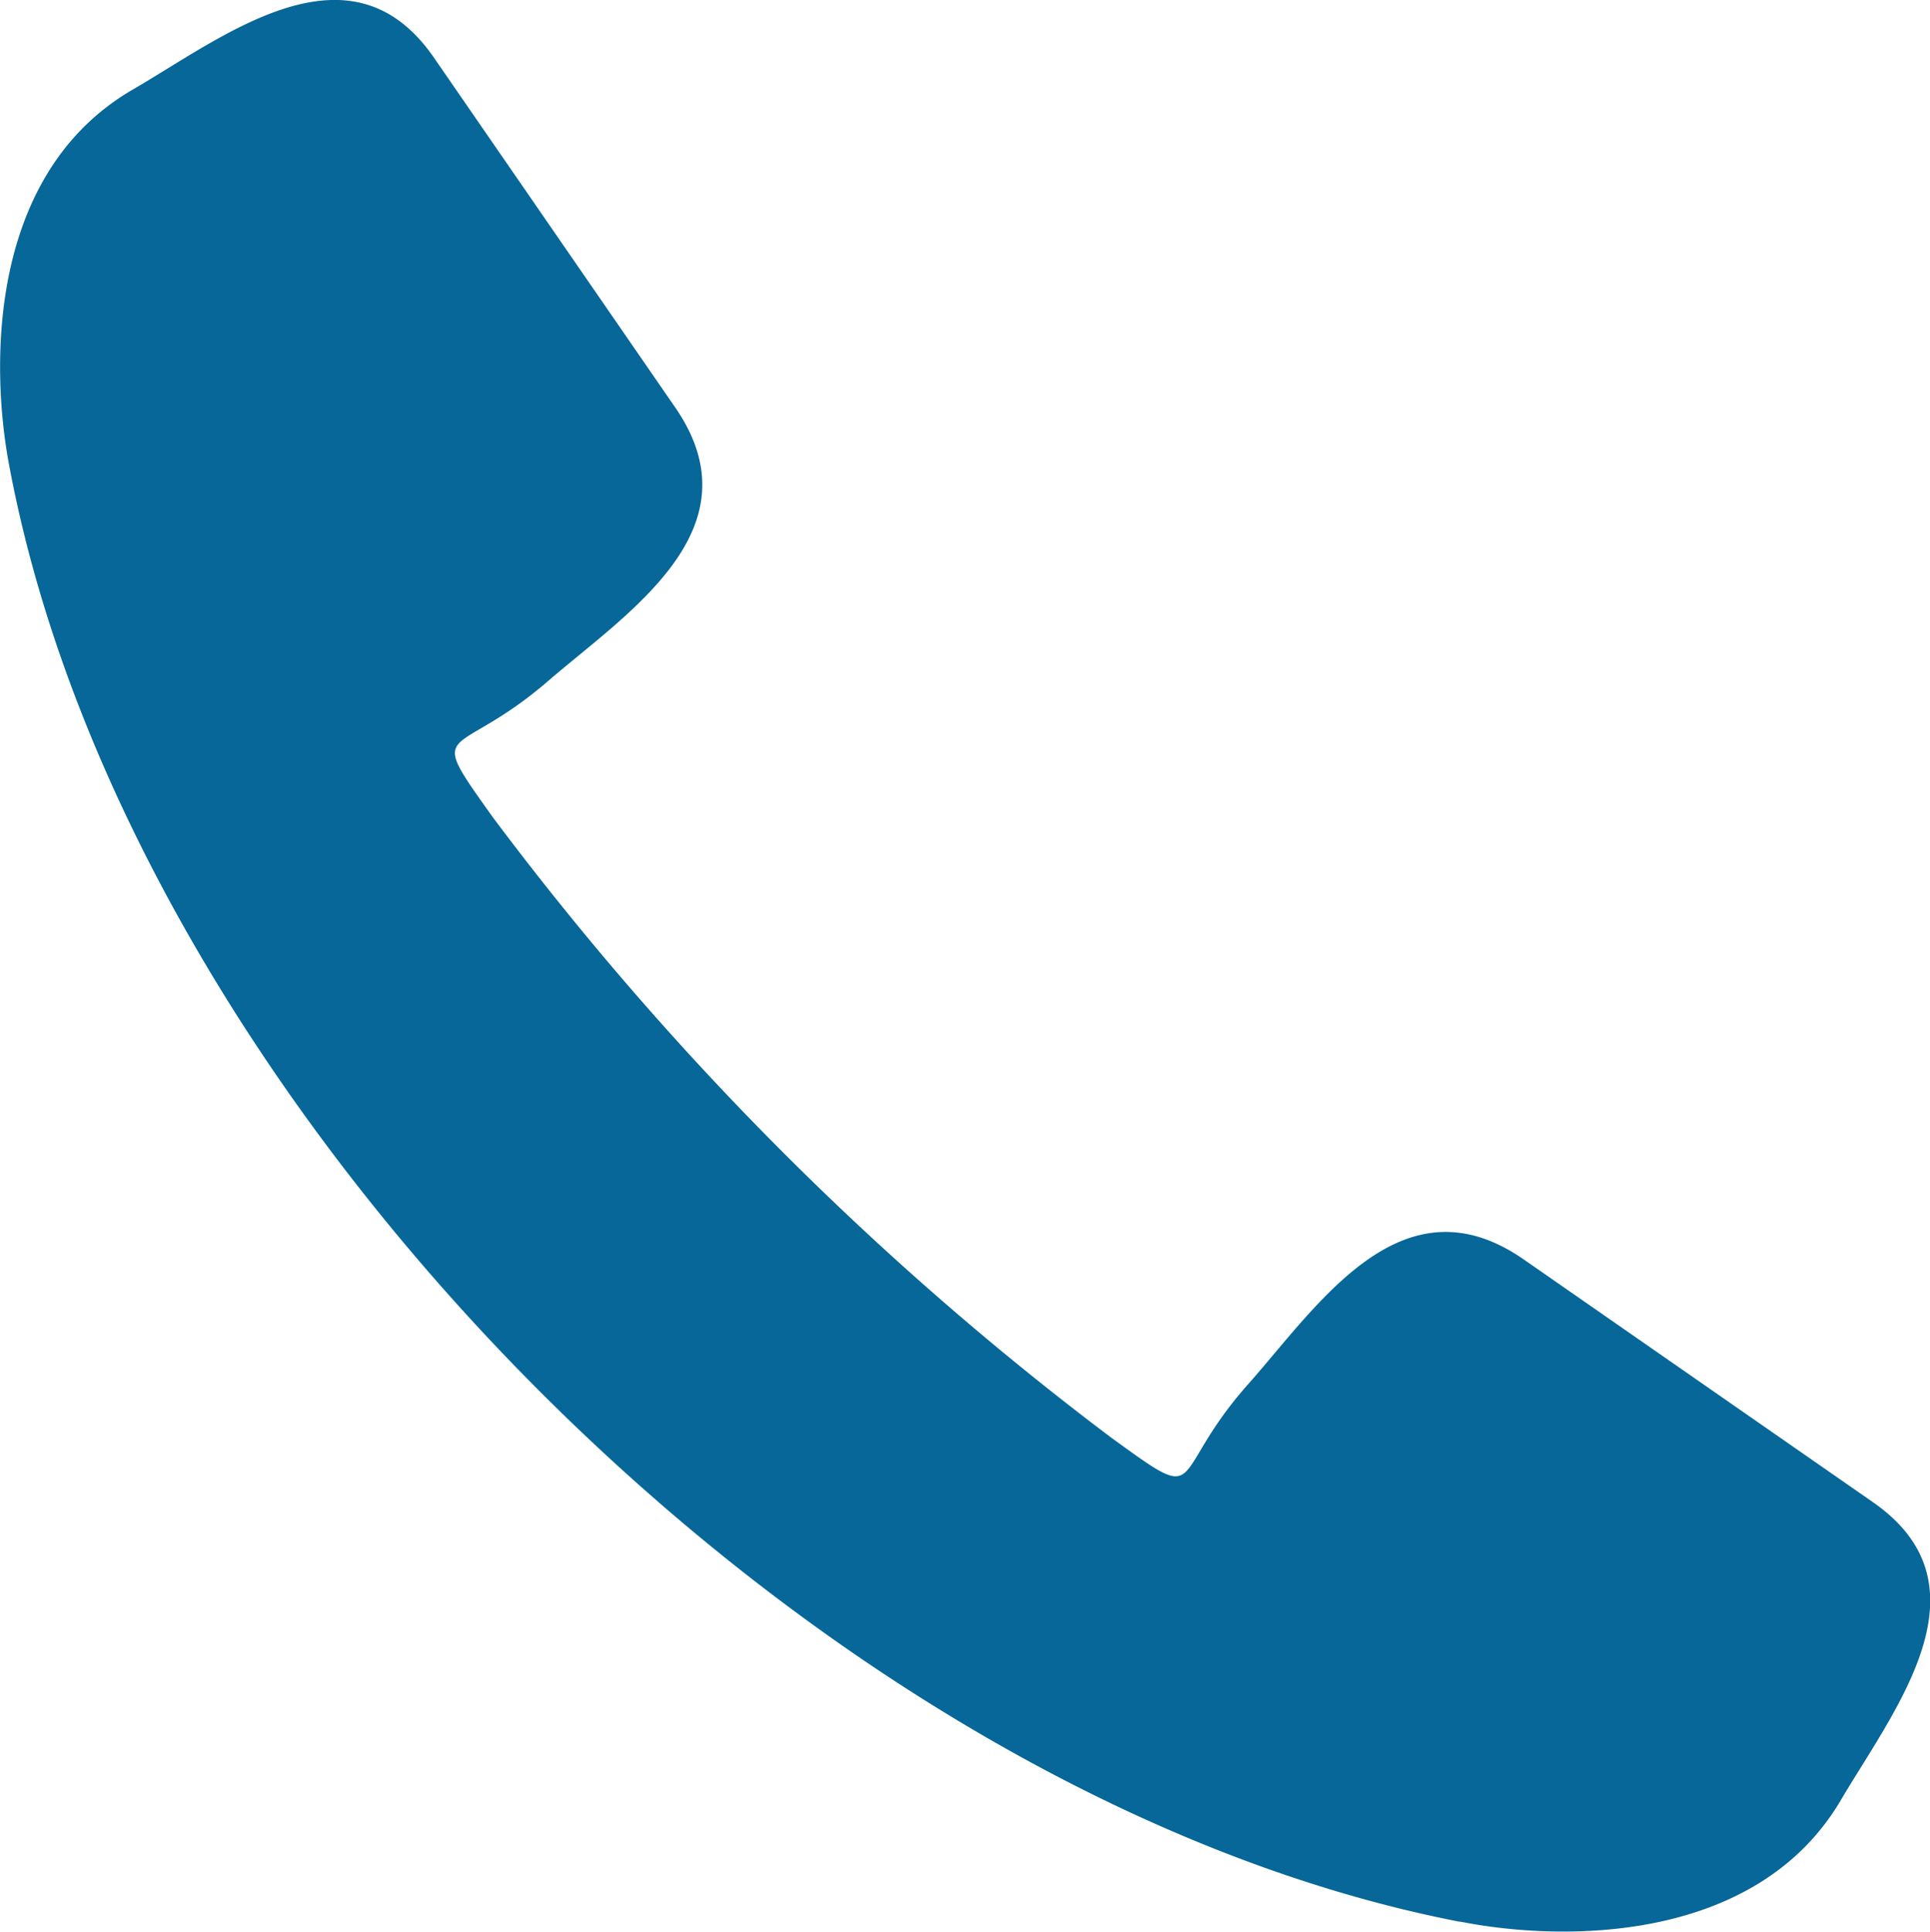
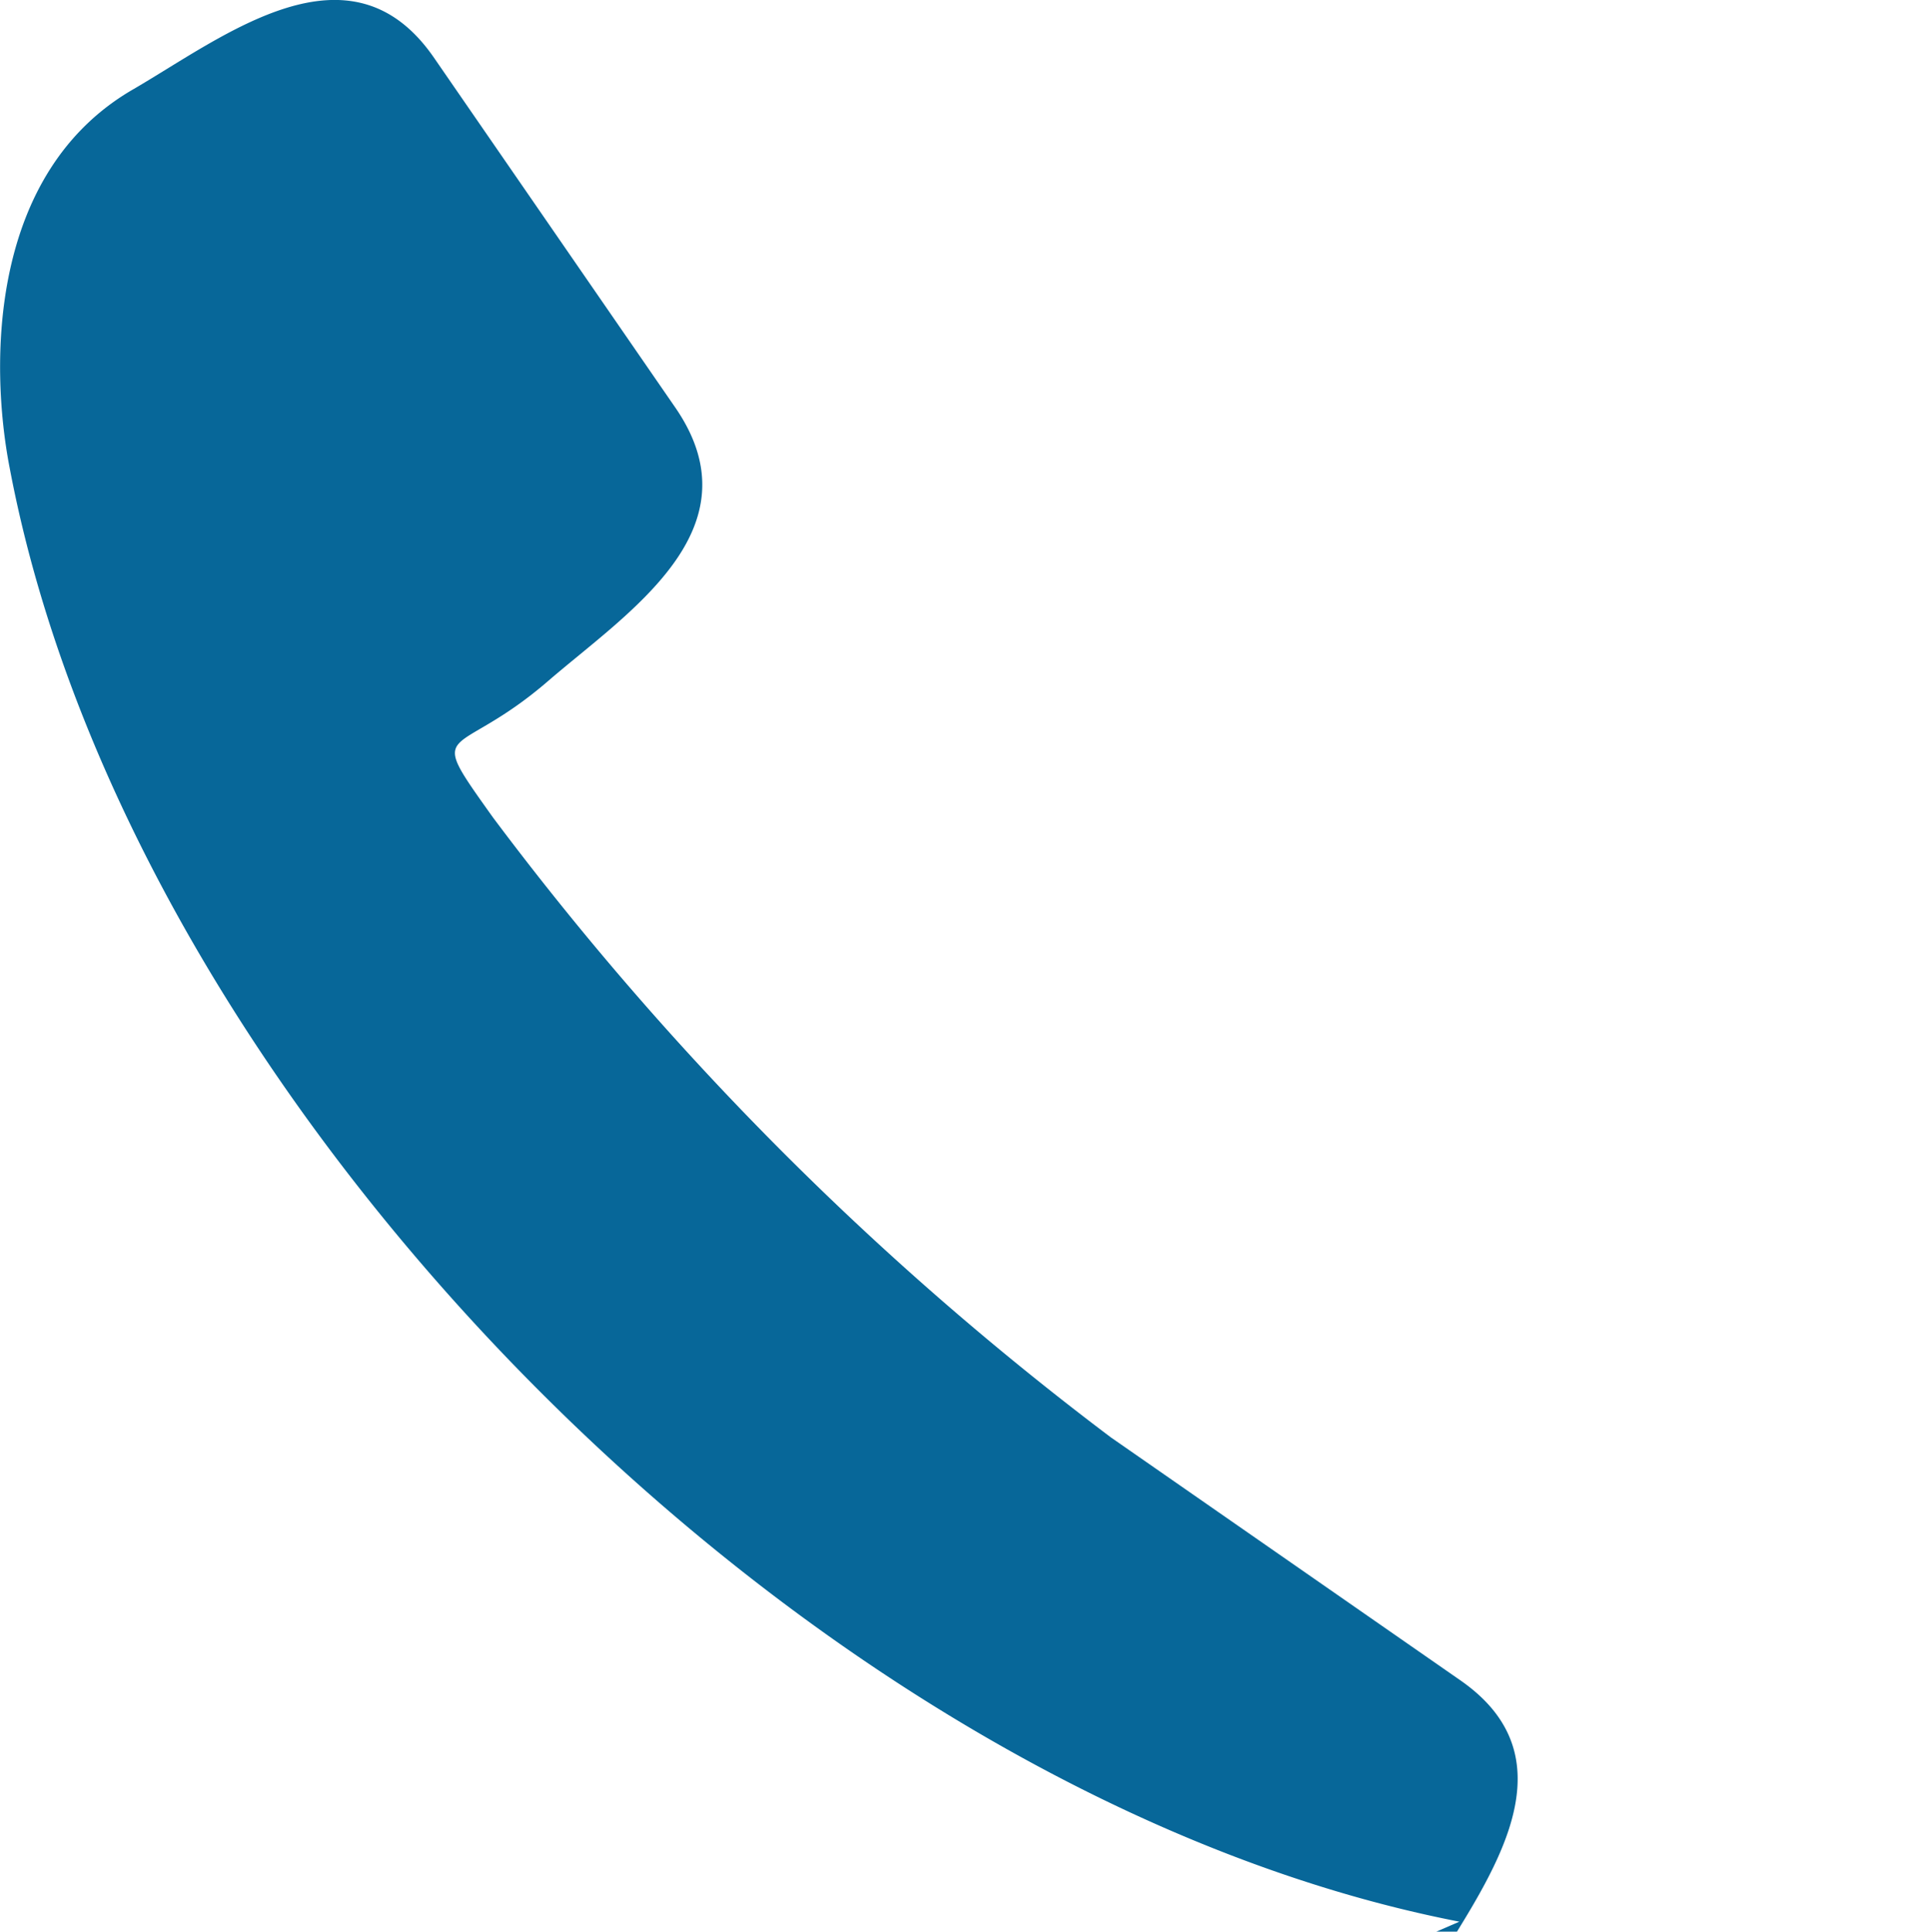
<svg xmlns="http://www.w3.org/2000/svg" id="b200f44c-0963-4843-8ed6-aaa018afa255" data-name="Layer 1" viewBox="0 0 81.36 81.41">
  <defs>
    <style>.f785bd12-8327-4af1-87e2-334d4a9287d9{fill:#076799;}</style>
  </defs>
  <title>SwingEyewear_Telefone</title>
-   <path class="f785bd12-8327-4af1-87e2-334d4a9287d9" d="M235.84,433.28c-27.27-5.3-56-34.13-61.12-61.31-.83-4.31-.88-12.42,5.24-15.93,3.84-2.24,9.13-6.44,12.66-1.31l10.17,14.74c3.53,5.13-2,8.62-5.35,11.51-4,3.46-5.27,1.65-2.34,5.76a130.83,130.83,0,0,0,26.05,26.13c4.13,3,2.3,1.67,5.81-2.27,2.93-3.31,6.46-8.78,11.58-5.24l14.72,10.23c5.13,3.55.88,8.79-1.37,12.62-3.58,6-11.72,5.92-16,5.07Z" transform="translate(-174.32 -352.29)" />
+   <path class="f785bd12-8327-4af1-87e2-334d4a9287d9" d="M235.84,433.28c-27.27-5.3-56-34.13-61.12-61.31-.83-4.31-.88-12.42,5.24-15.93,3.84-2.24,9.13-6.44,12.66-1.31l10.17,14.74c3.53,5.13-2,8.62-5.35,11.51-4,3.46-5.27,1.65-2.34,5.76a130.83,130.83,0,0,0,26.05,26.13l14.72,10.23c5.13,3.55.88,8.79-1.37,12.62-3.58,6-11.72,5.92-16,5.07Z" transform="translate(-174.32 -352.29)" />
</svg>